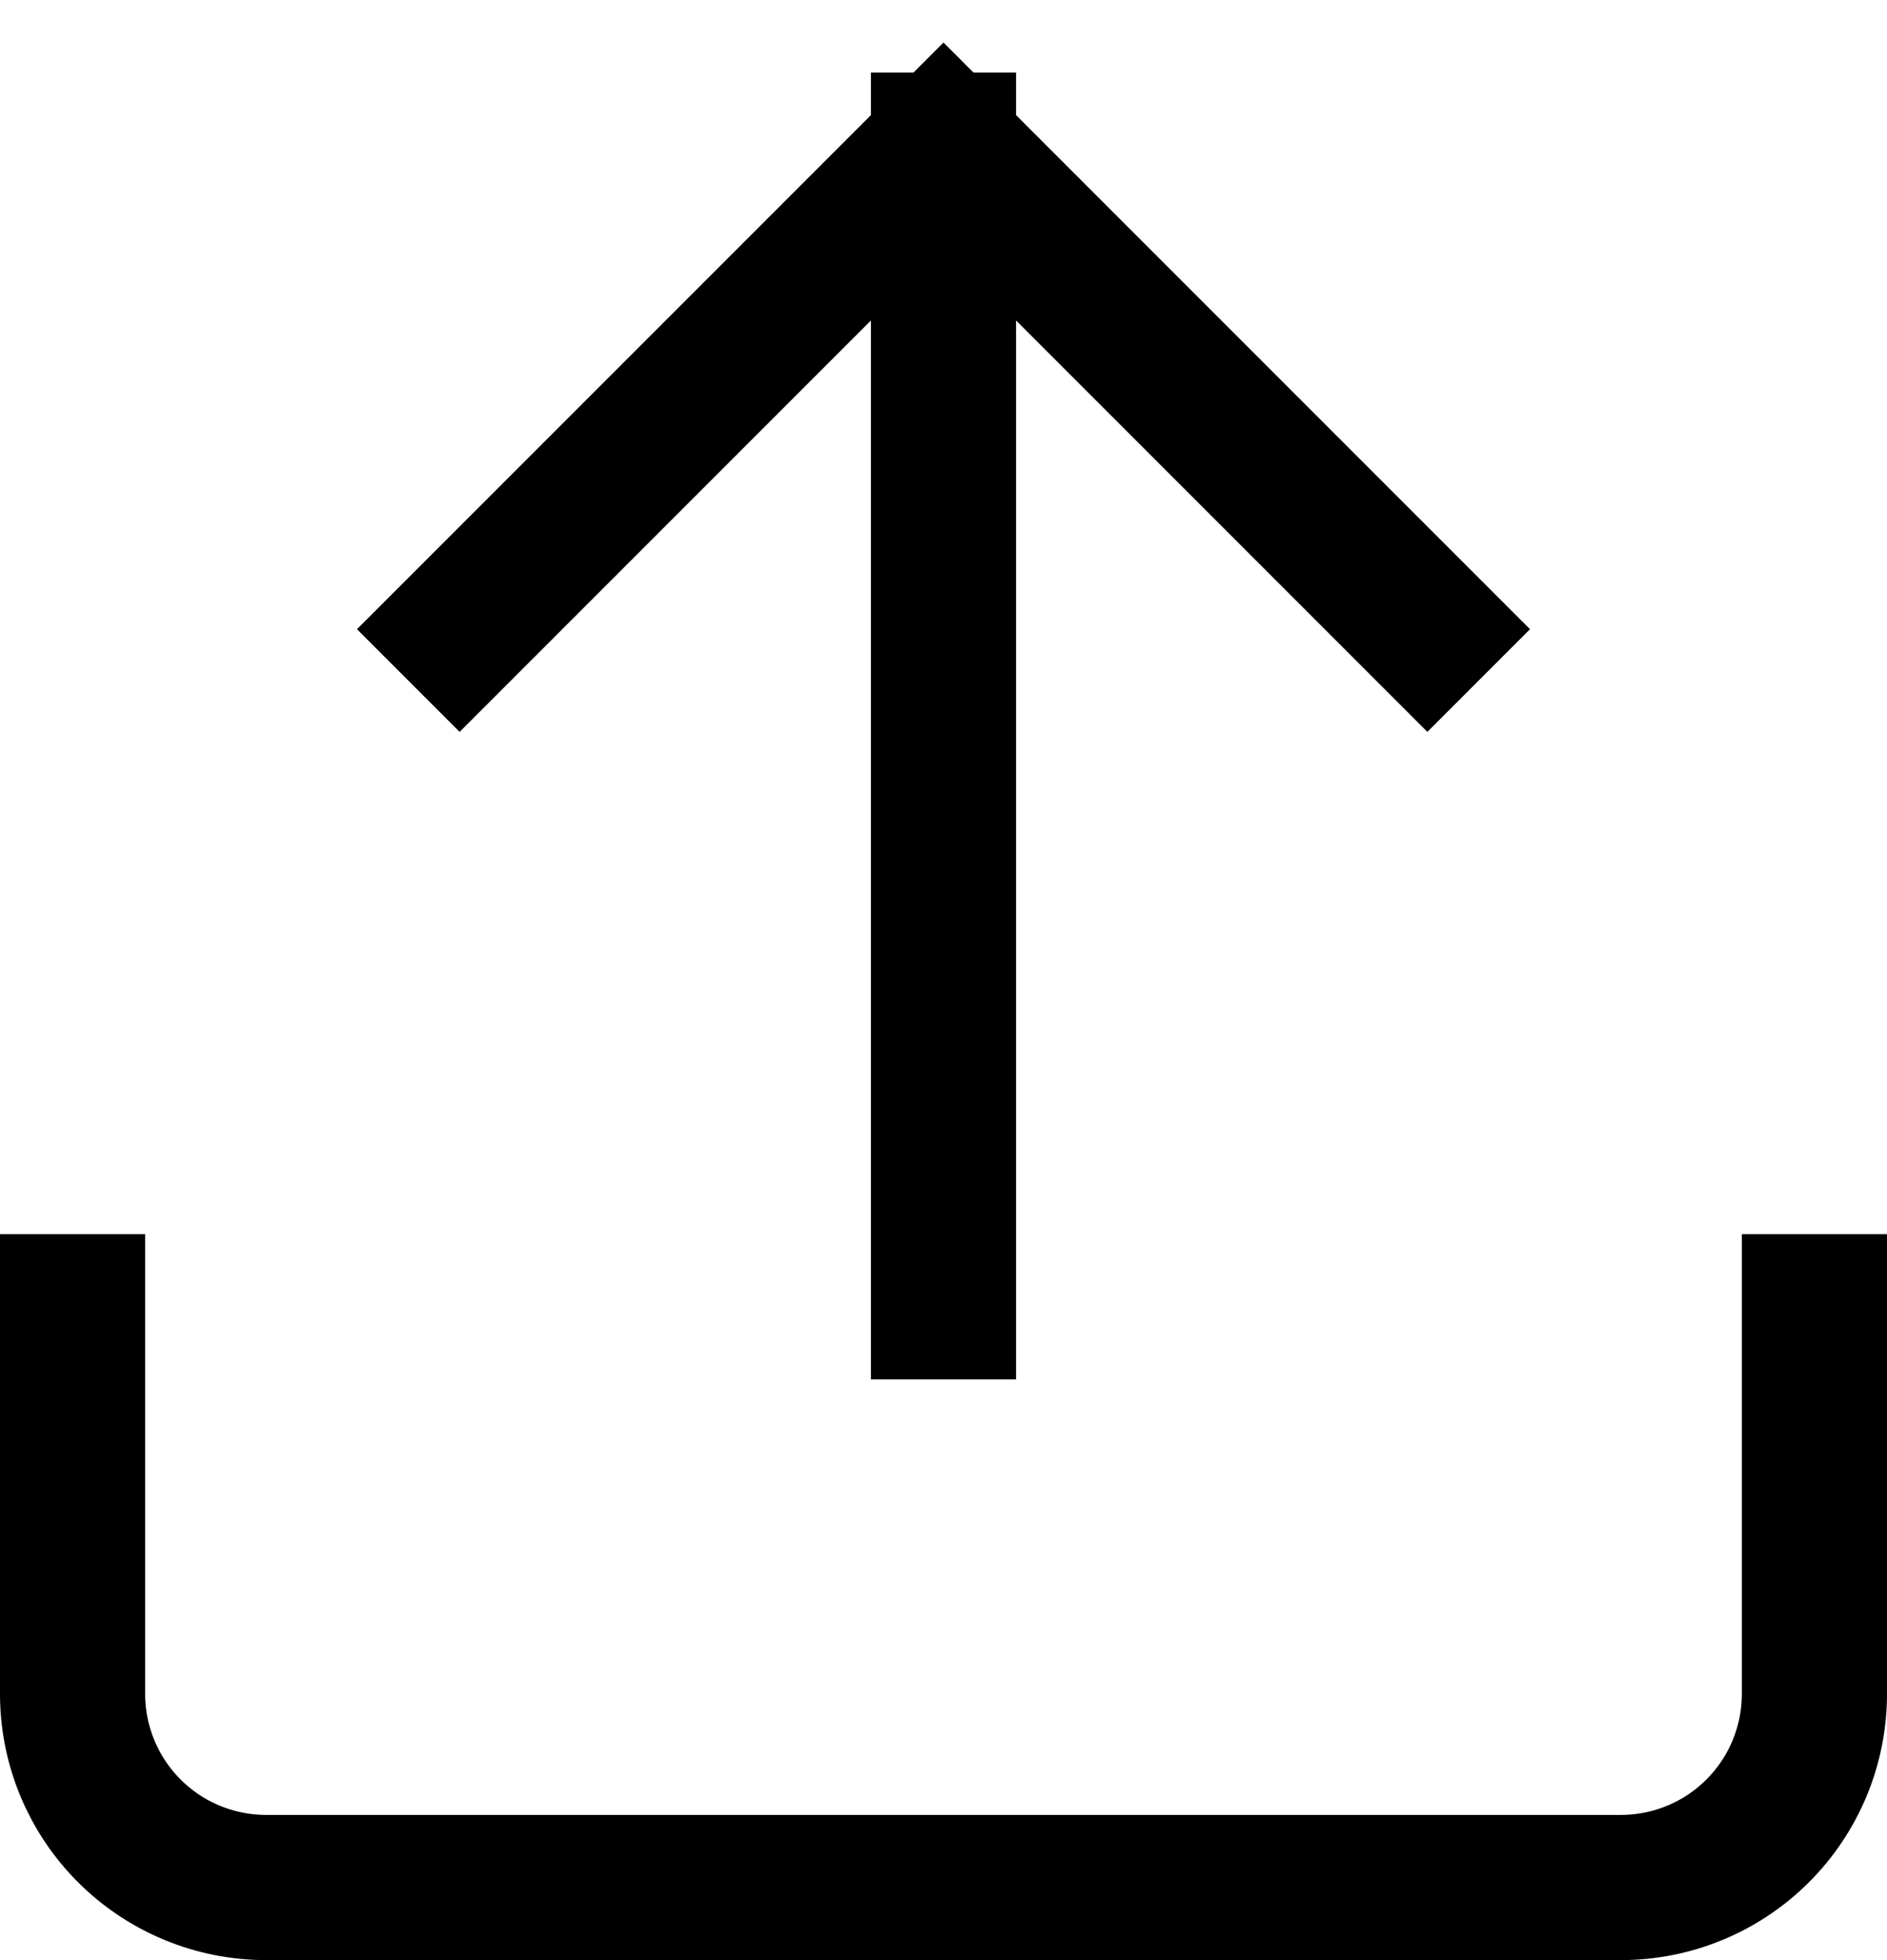
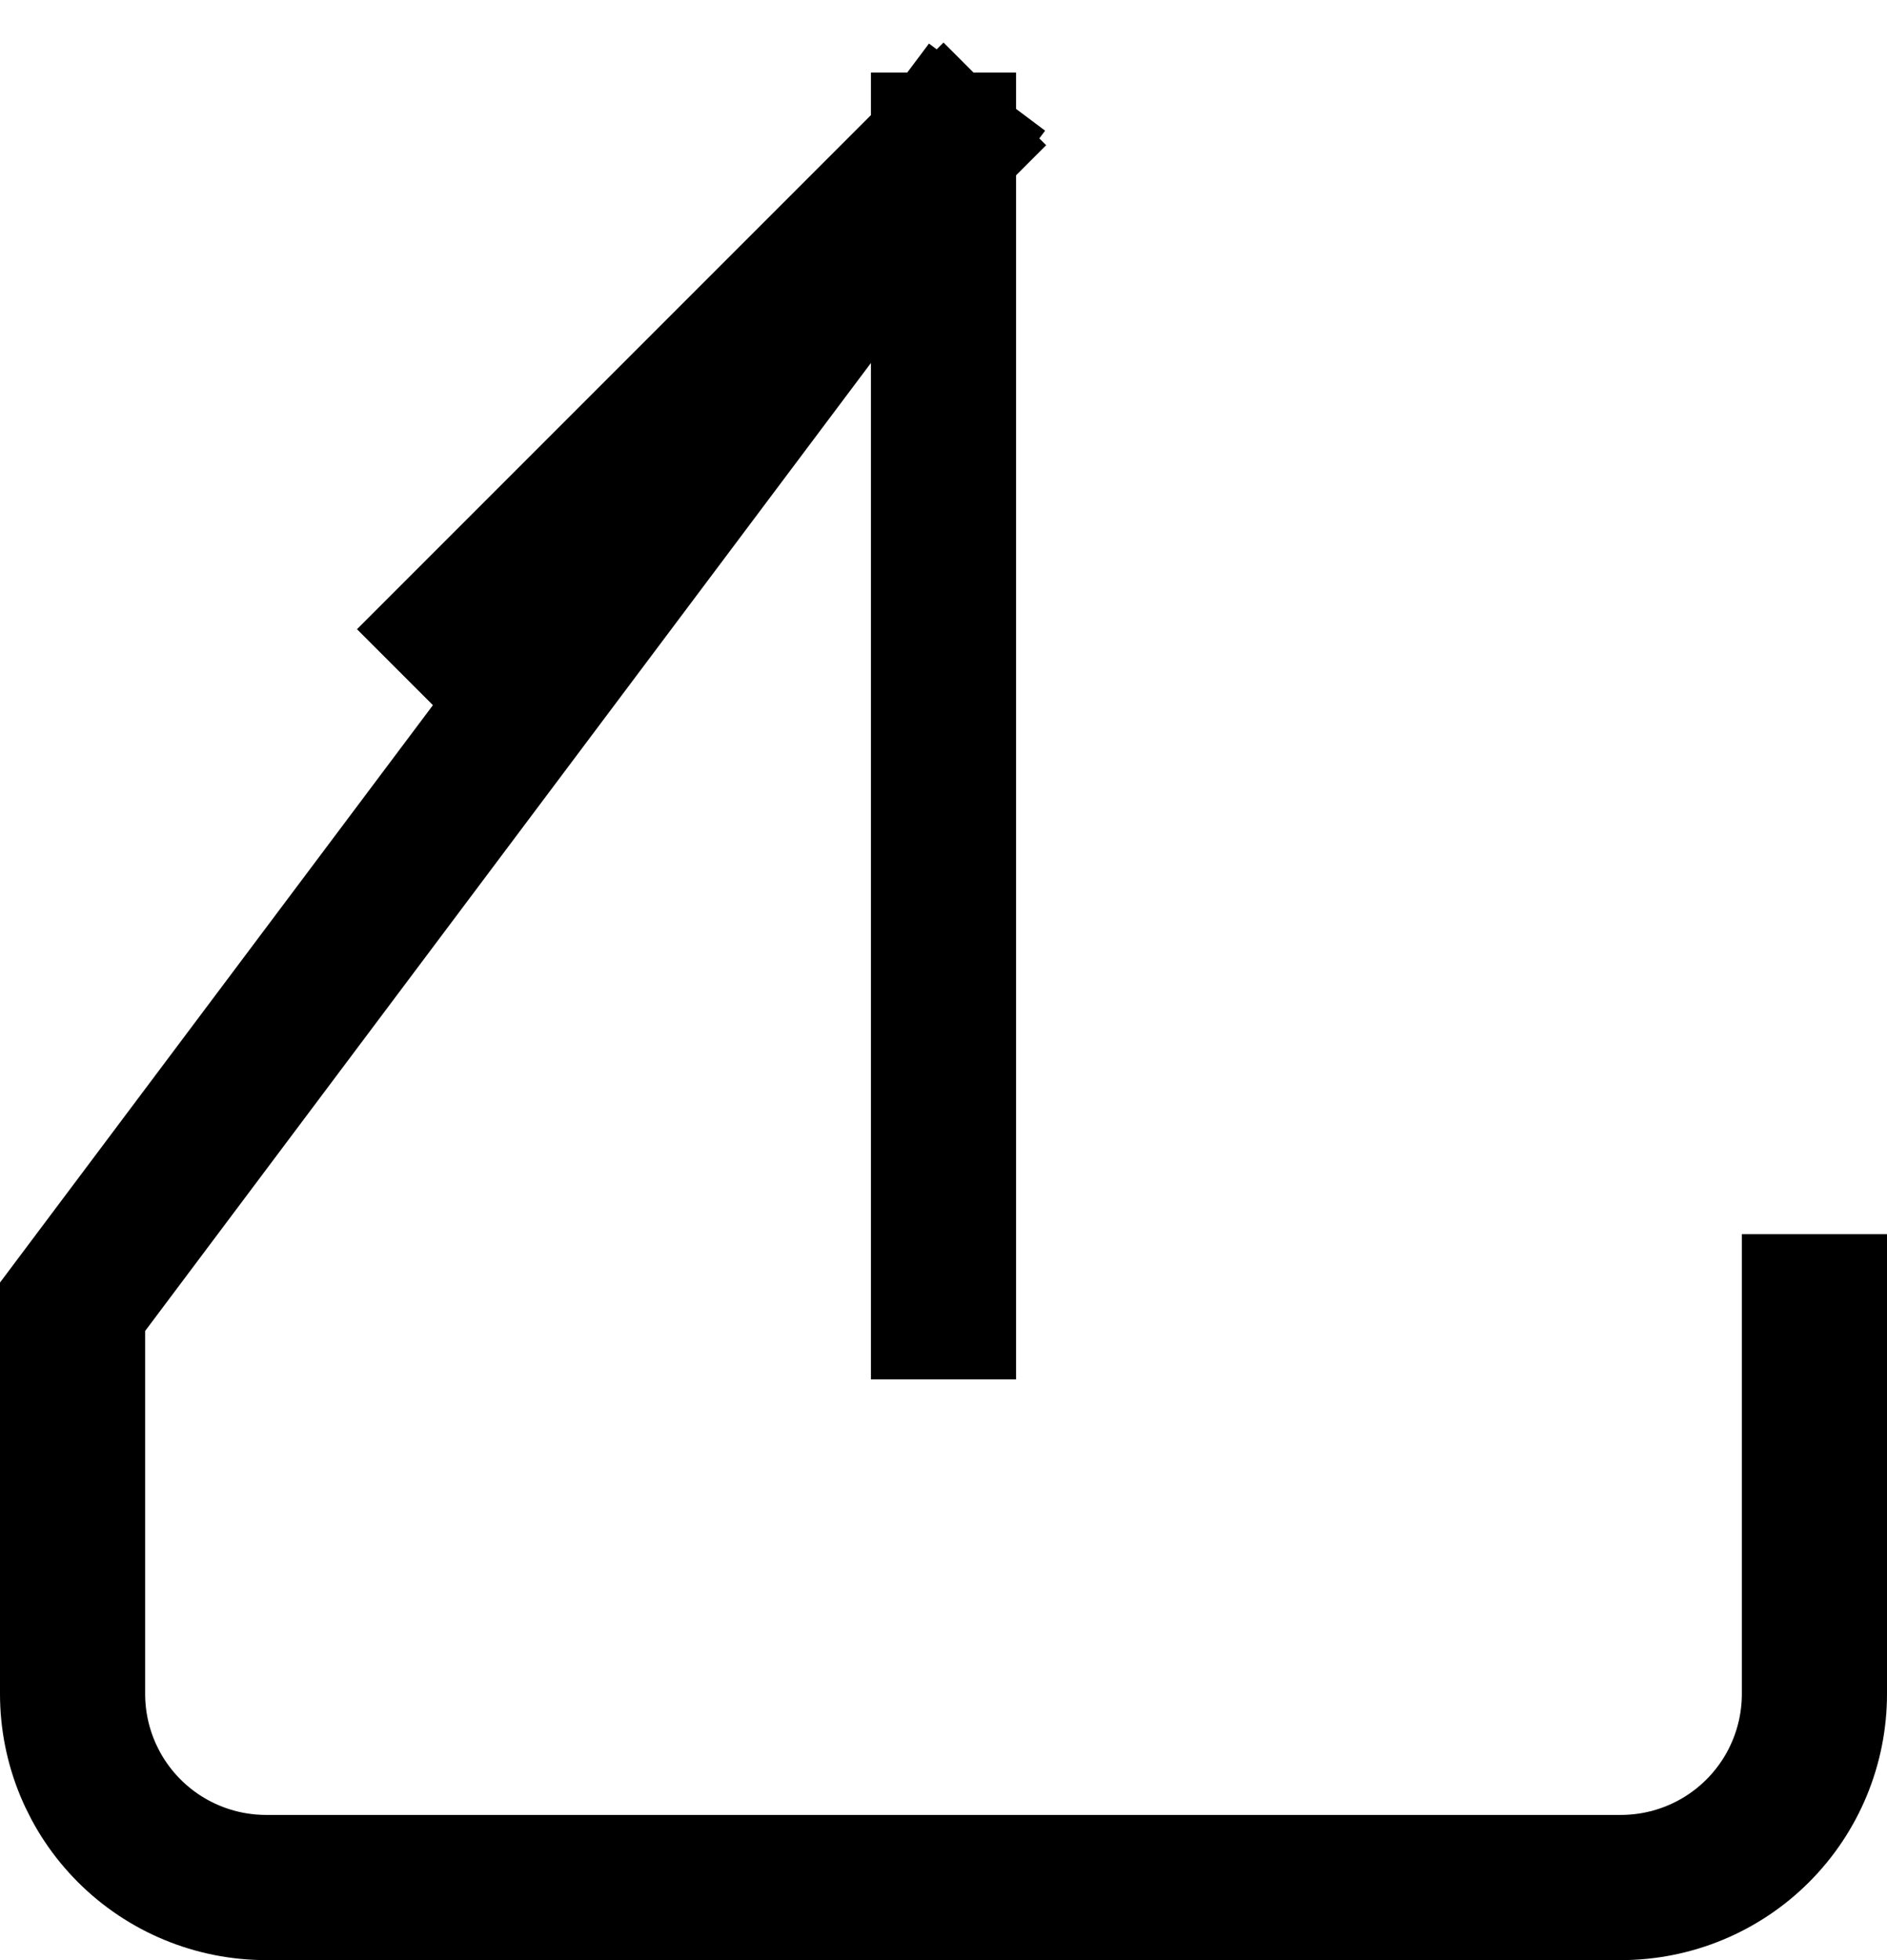
<svg xmlns="http://www.w3.org/2000/svg" fill="none" viewBox="0 0 26 27" height="27" width="26">
-   <path stroke-linecap="square" stroke-width="2" stroke="black" d="M25 18V23.333C25 24.041 24.719 24.719 24.219 25.219C23.719 25.719 23.041 26 22.333 26H3.667C2.959 26 2.281 25.719 1.781 25.219C1.281 24.719 1 24.041 1 23.333V18M19.667 8.667L13 2M13 2L6.333 8.667M13 2V18" />
+   <path stroke-linecap="square" stroke-width="2" stroke="black" d="M25 18V23.333C25 24.041 24.719 24.719 24.219 25.219C23.719 25.719 23.041 26 22.333 26H3.667C2.959 26 2.281 25.719 1.781 25.219C1.281 24.719 1 24.041 1 23.333V18L13 2M13 2L6.333 8.667M13 2V18" />
</svg>